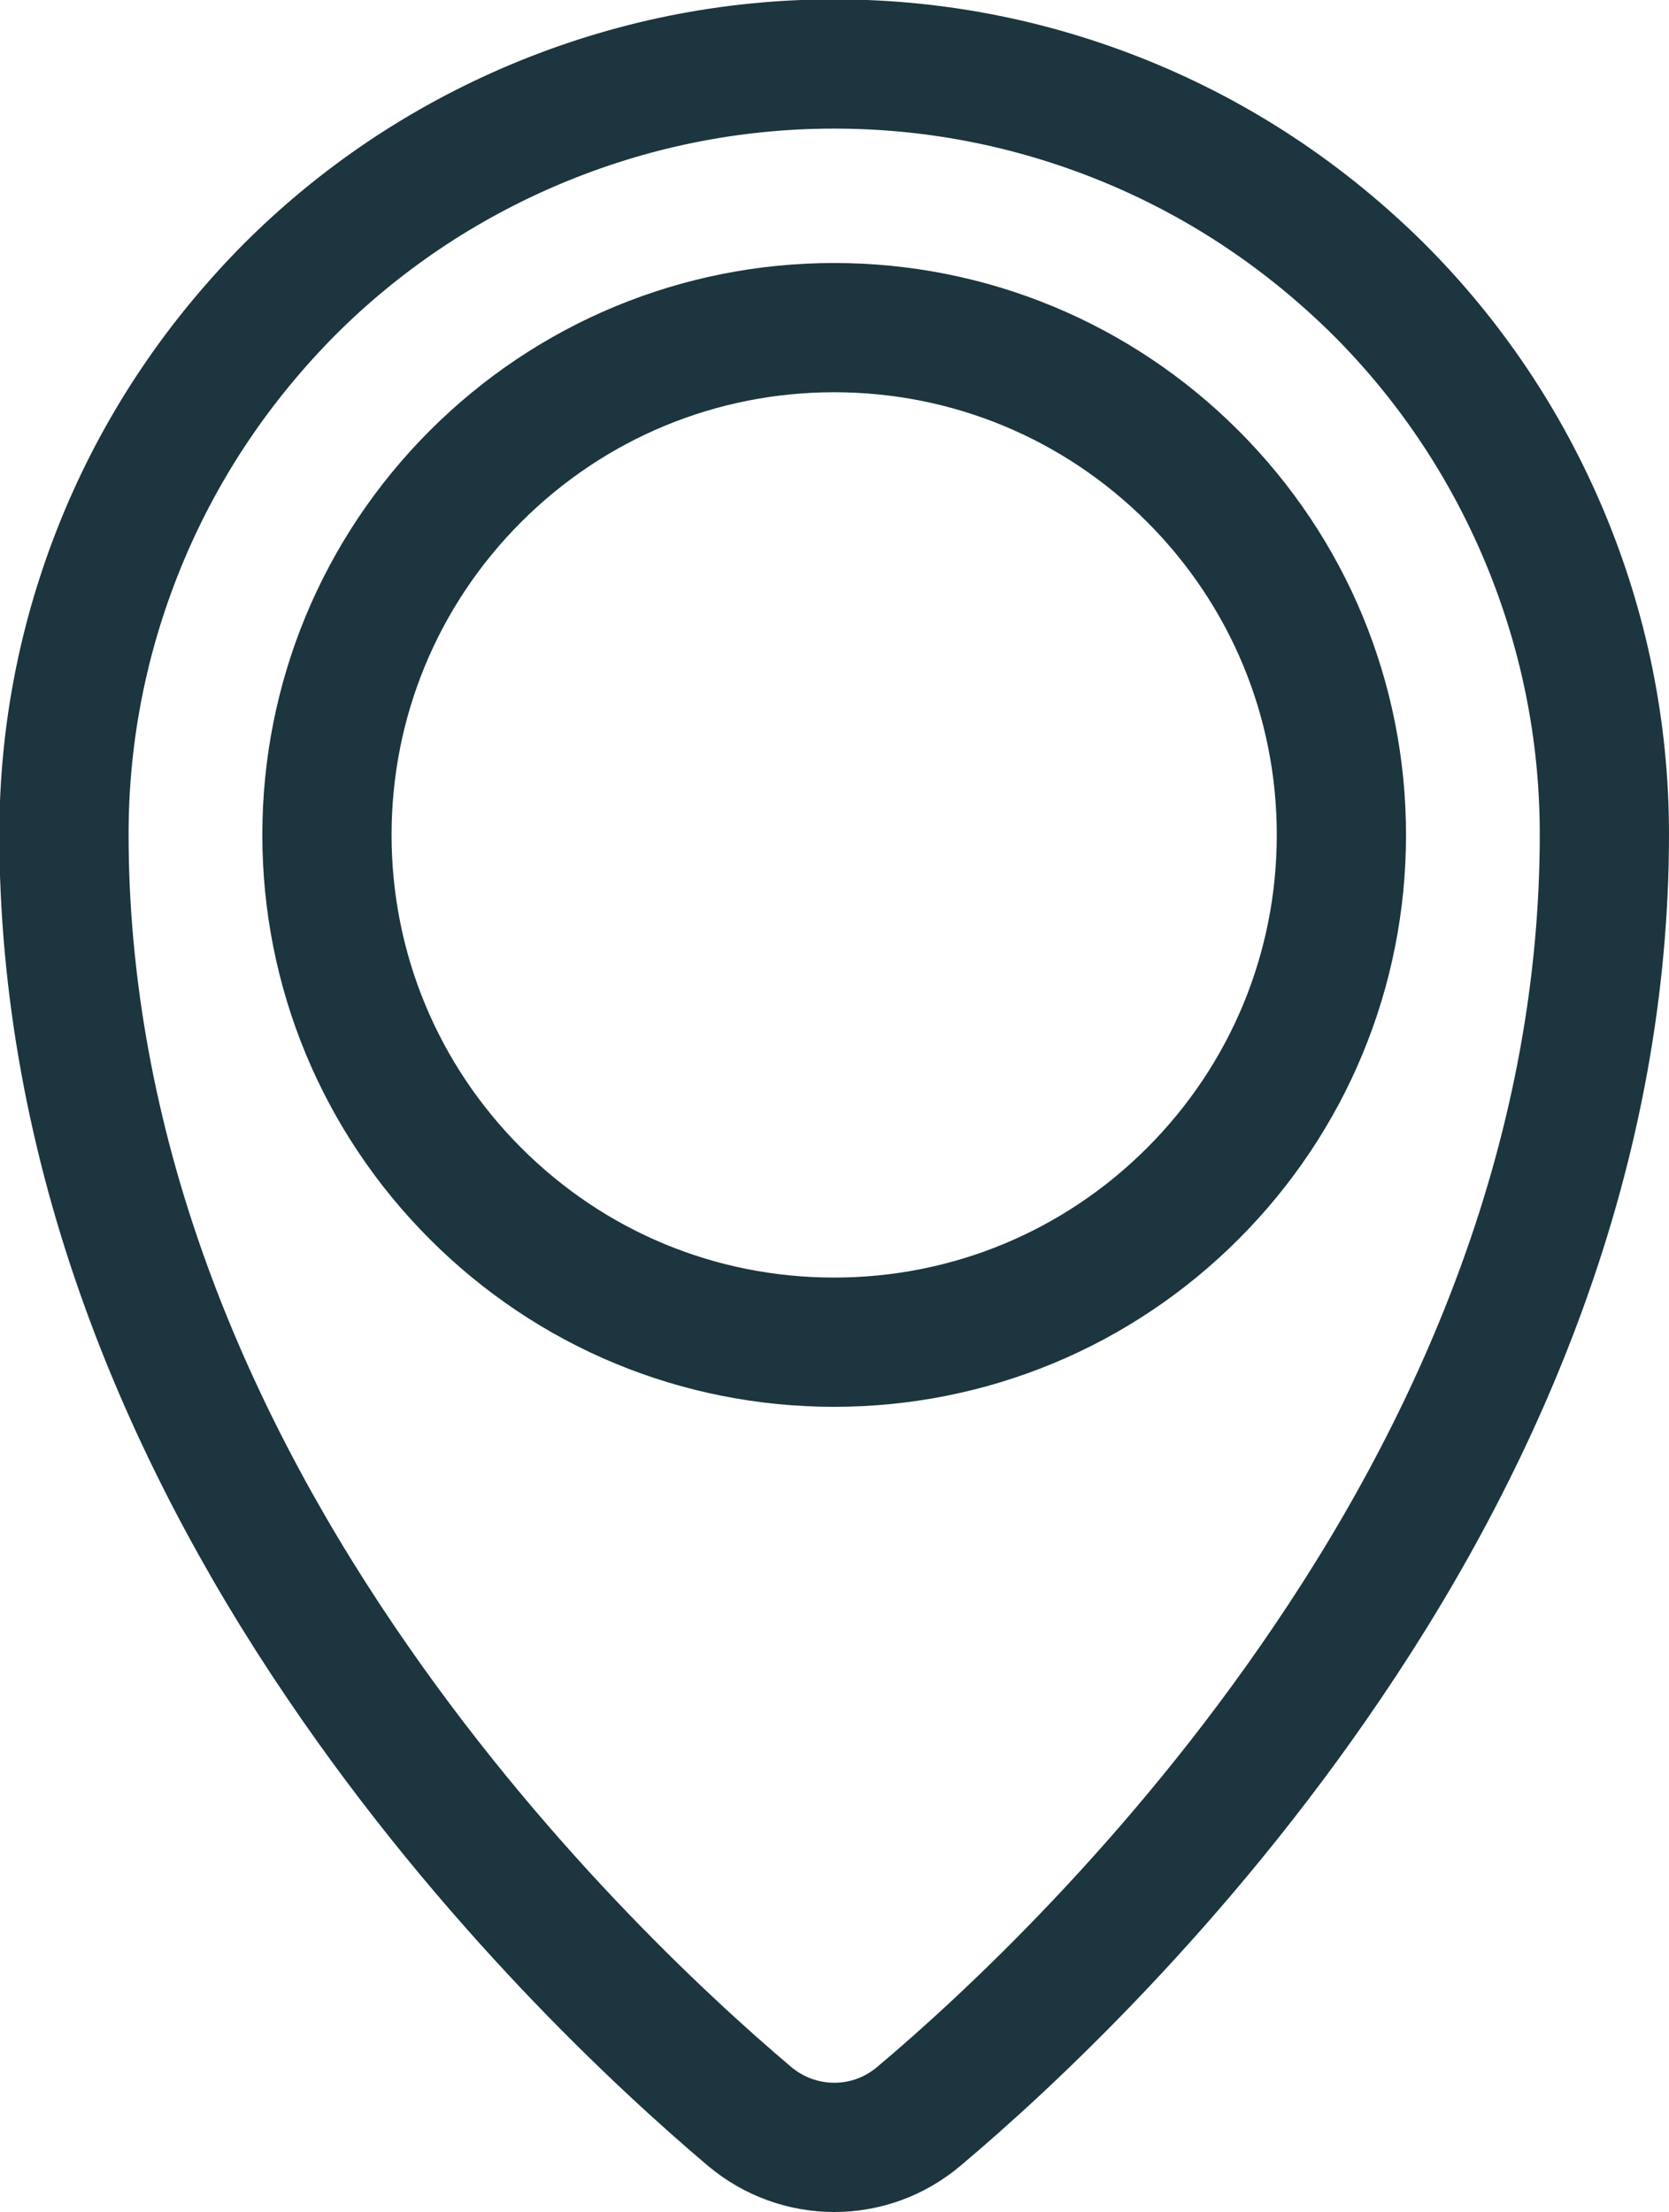
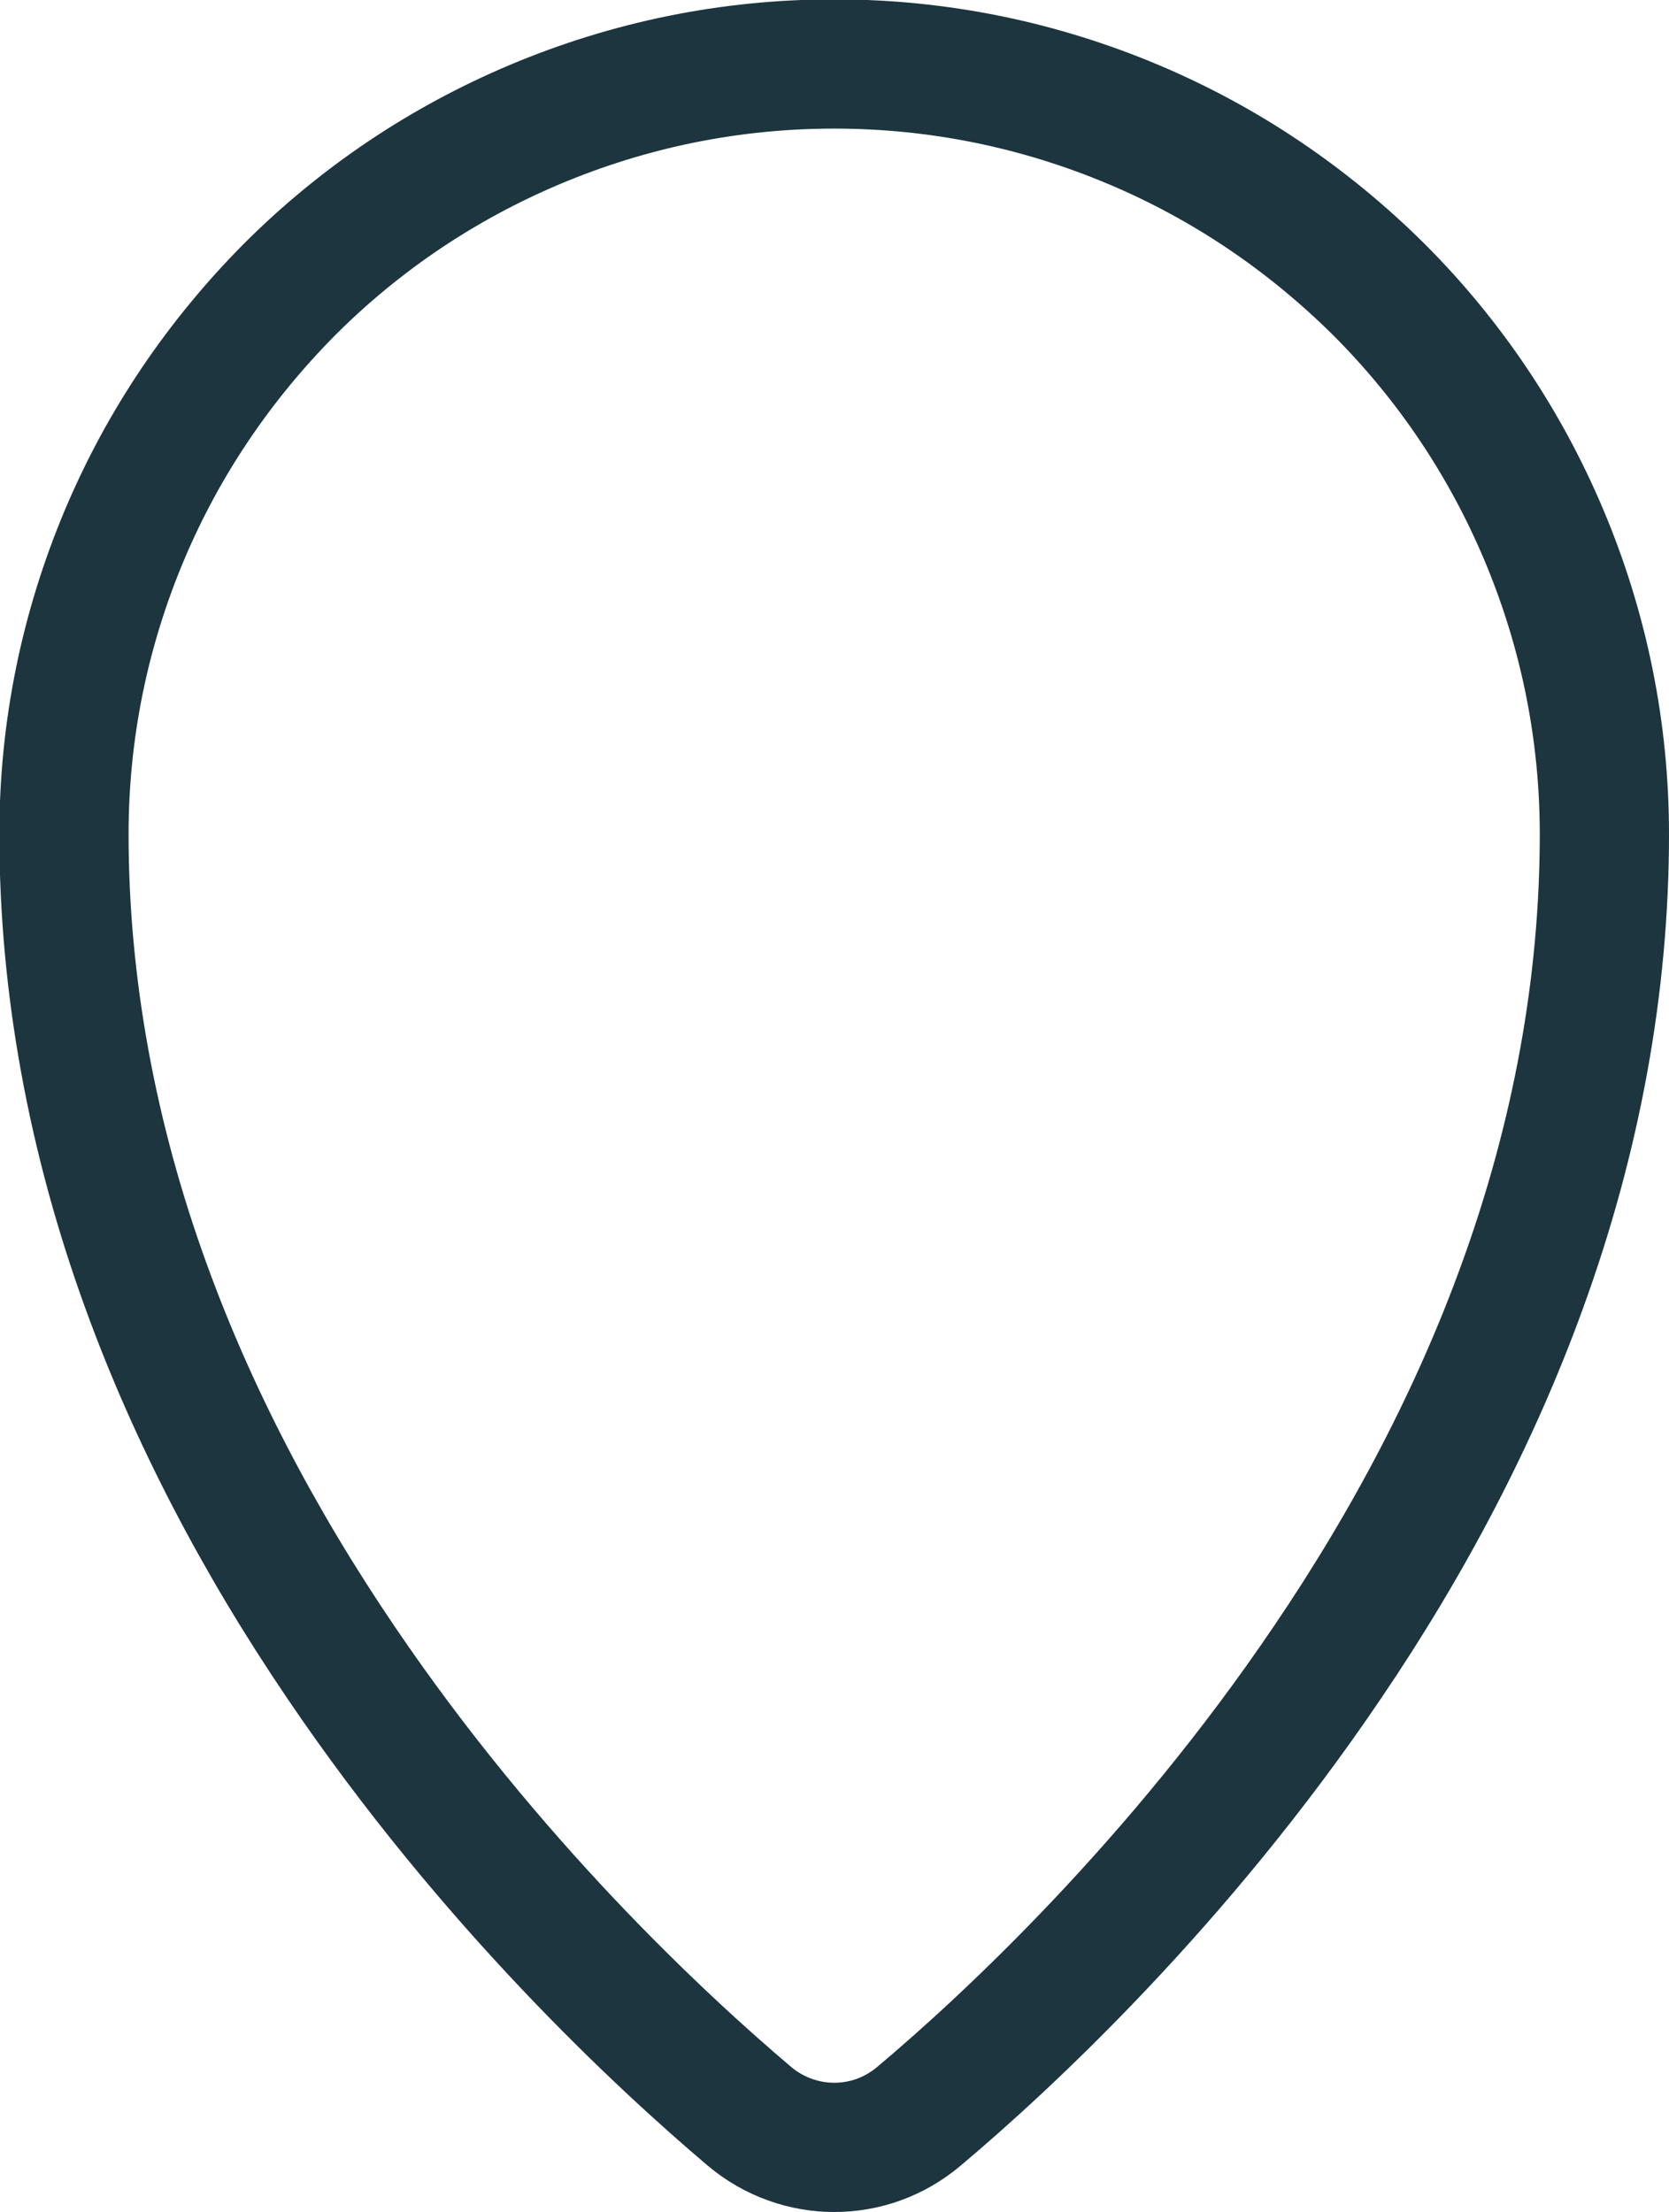
<svg xmlns="http://www.w3.org/2000/svg" id="Capa_2" data-name="Capa 2" viewBox="0 0 25.83 34.23">
  <defs>
    <style>      .cls-1 {        fill: none;        stroke: #1c353e;        stroke-miterlimit: 10;        stroke-width: 2px;      }    </style>
  </defs>
  <g id="Objects">
    <g>
      <path class="cls-1" d="m12.91,33.23c-.46,0-.93-.16-1.31-.48-1.37-1.16-4.01-3.61-6.32-7.02-1.29-1.9-2.3-3.85-3.01-5.8-.85-2.33-1.28-4.7-1.28-7.02,0-1.61.32-3.17.94-4.64.6-1.42,1.46-2.69,2.55-3.79,1.09-1.09,2.37-1.95,3.79-2.55,1.47-.62,3.03-.94,4.64-.94s3.17.32,4.64.94c1.42.6,2.69,1.46,3.79,2.55,1.09,1.09,1.95,2.37,2.55,3.79.62,1.47.94,3.03.94,4.64,0,2.33-.43,4.69-1.28,7.02-.71,1.95-1.72,3.9-3.01,5.8-2.3,3.4-4.94,5.86-6.32,7.02-.38.32-.84.48-1.31.48Z" />
-       <path class="cls-1" d="m12.91,20.77c-2.1,0-4.07-.82-5.55-2.3-1.48-1.48-2.3-3.46-2.3-5.55s.82-4.07,2.3-5.55,3.46-2.3,5.55-2.3,4.07.82,5.55,2.3,2.3,3.46,2.3,5.55-.82,4.07-2.3,5.55c-1.48,1.48-3.46,2.3-5.55,2.3Z" />
    </g>
  </g>
</svg>